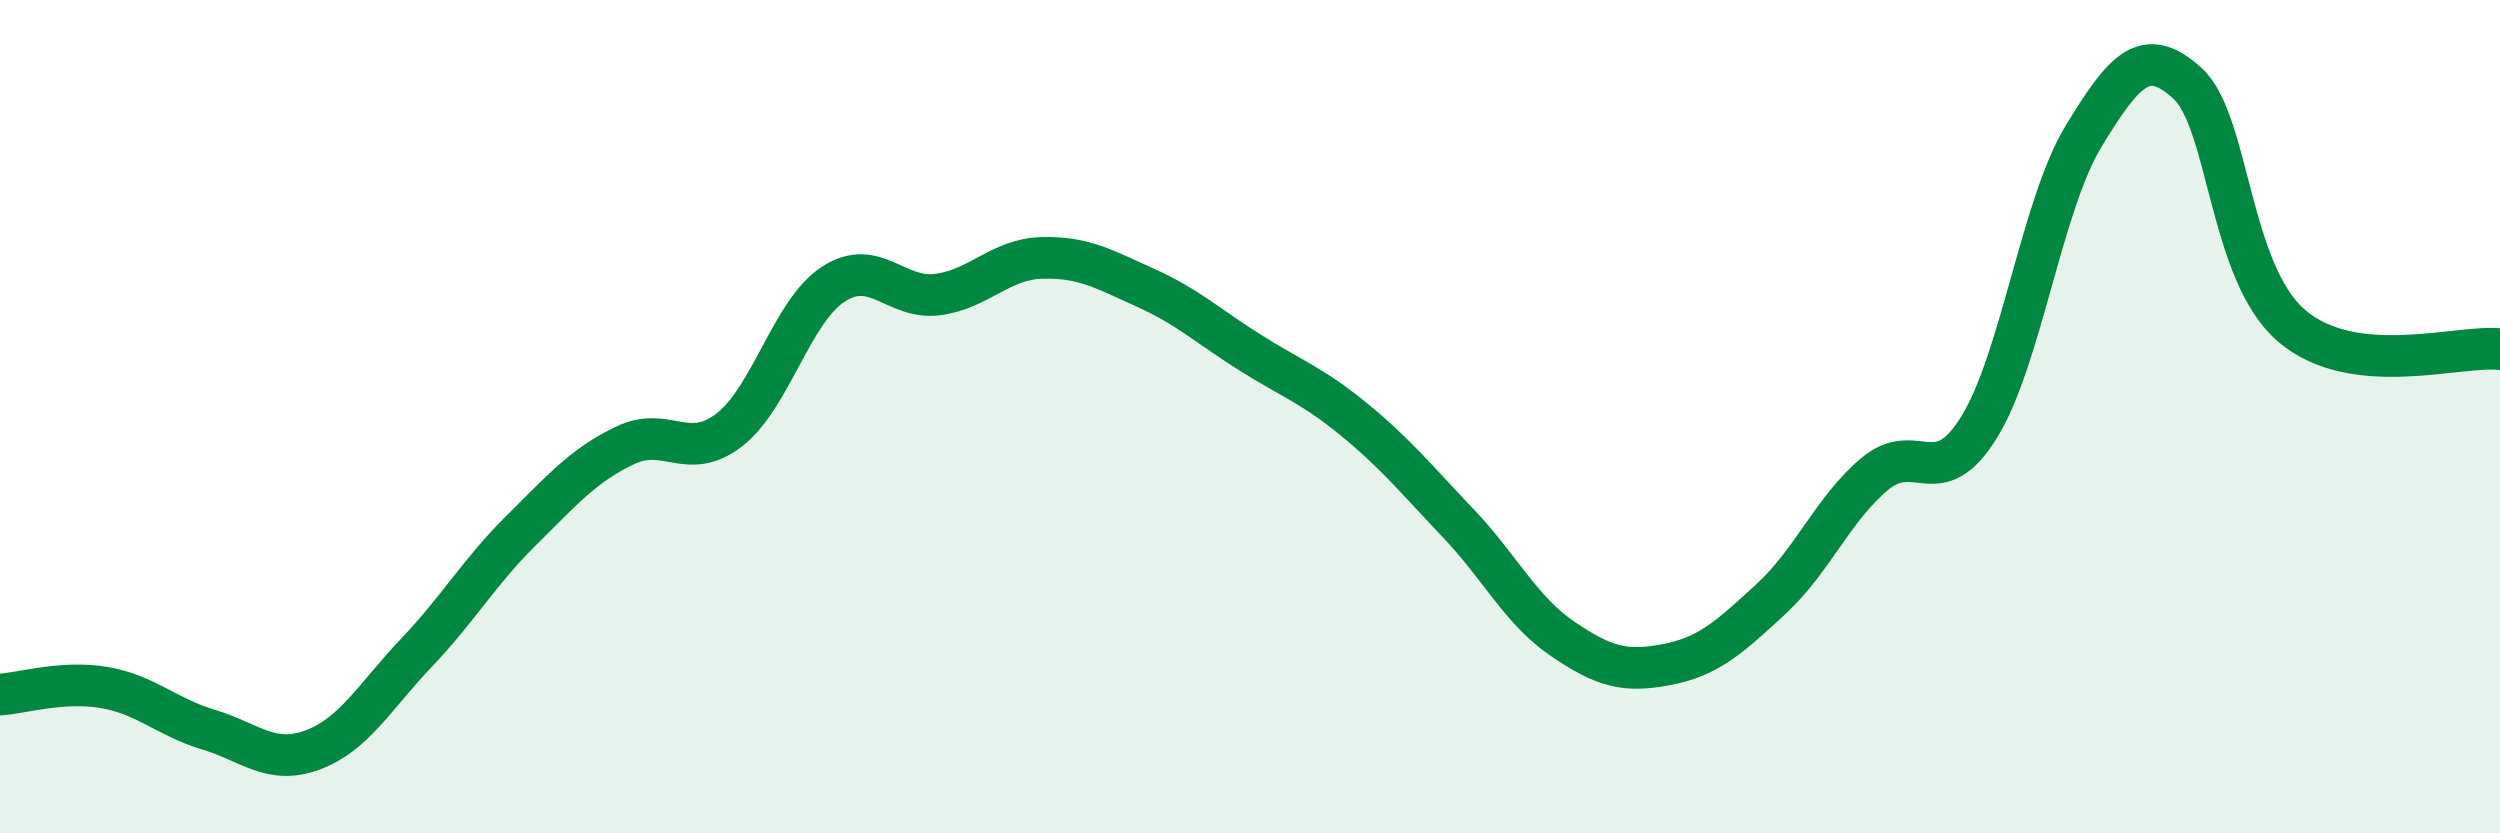
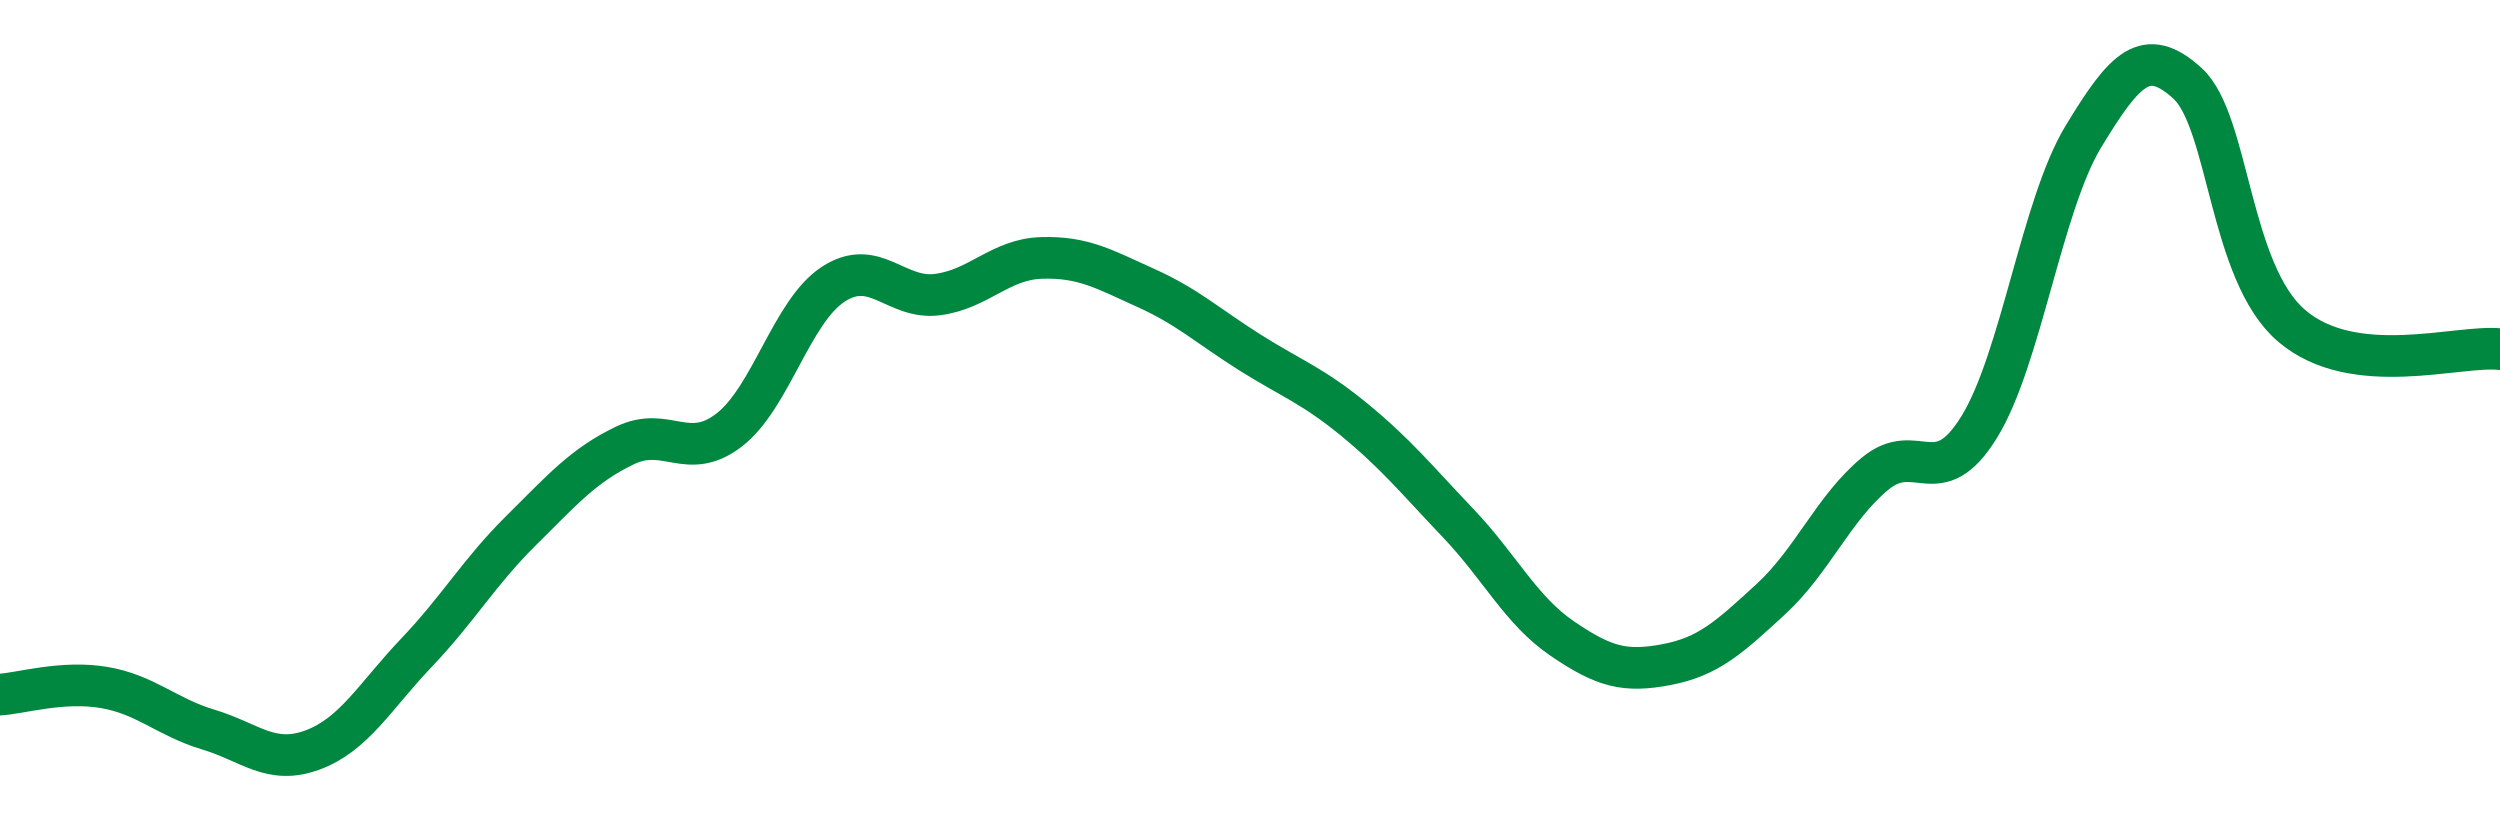
<svg xmlns="http://www.w3.org/2000/svg" width="60" height="20" viewBox="0 0 60 20">
-   <path d="M 0,16.67 C 0.5,16.64 1.5,16.33 2.5,16.5 C 3.5,16.67 4,17.21 5,17.51 C 6,17.81 6.5,18.37 7.5,18 C 8.5,17.63 9,16.71 10,15.66 C 11,14.61 11.5,13.73 12.5,12.74 C 13.5,11.75 14,11.17 15,10.69 C 16,10.21 16.5,11.09 17.5,10.32 C 18.5,9.55 19,7.47 20,6.82 C 21,6.17 21.5,7.2 22.5,7.07 C 23.5,6.94 24,6.22 25,6.19 C 26,6.16 26.5,6.46 27.5,6.91 C 28.5,7.36 29,7.83 30,8.46 C 31,9.09 31.5,9.25 32.5,10.07 C 33.5,10.89 34,11.51 35,12.56 C 36,13.61 36.5,14.65 37.5,15.33 C 38.5,16.01 39,16.14 40,15.95 C 41,15.76 41.5,15.3 42.5,14.38 C 43.5,13.46 44,12.2 45,11.37 C 46,10.54 46.5,11.87 47.5,10.25 C 48.5,8.63 49,4.93 50,3.28 C 51,1.63 51.5,1.09 52.5,2 C 53.5,2.91 53.5,6.54 55,7.82 C 56.5,9.1 59,8.27 60,8.38L60 20L0 20Z" fill="#008740" opacity="0.1" stroke-linecap="round" stroke-linejoin="round" />
  <path d="M 0,16.67 C 0.5,16.64 1.5,16.33 2.5,16.5 C 3.5,16.67 4,17.21 5,17.51 C 6,17.81 6.5,18.37 7.5,18 C 8.5,17.63 9,16.71 10,15.66 C 11,14.61 11.5,13.73 12.5,12.74 C 13.5,11.75 14,11.17 15,10.69 C 16,10.21 16.5,11.09 17.5,10.32 C 18.5,9.55 19,7.47 20,6.82 C 21,6.17 21.5,7.2 22.5,7.07 C 23.5,6.94 24,6.22 25,6.19 C 26,6.16 26.5,6.46 27.5,6.91 C 28.5,7.36 29,7.83 30,8.46 C 31,9.09 31.5,9.25 32.5,10.07 C 33.5,10.89 34,11.51 35,12.56 C 36,13.61 36.5,14.65 37.5,15.33 C 38.5,16.01 39,16.14 40,15.95 C 41,15.76 41.5,15.3 42.5,14.38 C 43.5,13.46 44,12.2 45,11.37 C 46,10.54 46.5,11.87 47.5,10.25 C 48.5,8.63 49,4.93 50,3.28 C 51,1.63 51.5,1.09 52.5,2 C 53.5,2.91 53.5,6.54 55,7.82 C 56.5,9.1 59,8.27 60,8.38" stroke="#008740" stroke-width="1" fill="none" stroke-linecap="round" stroke-linejoin="round" />
</svg>